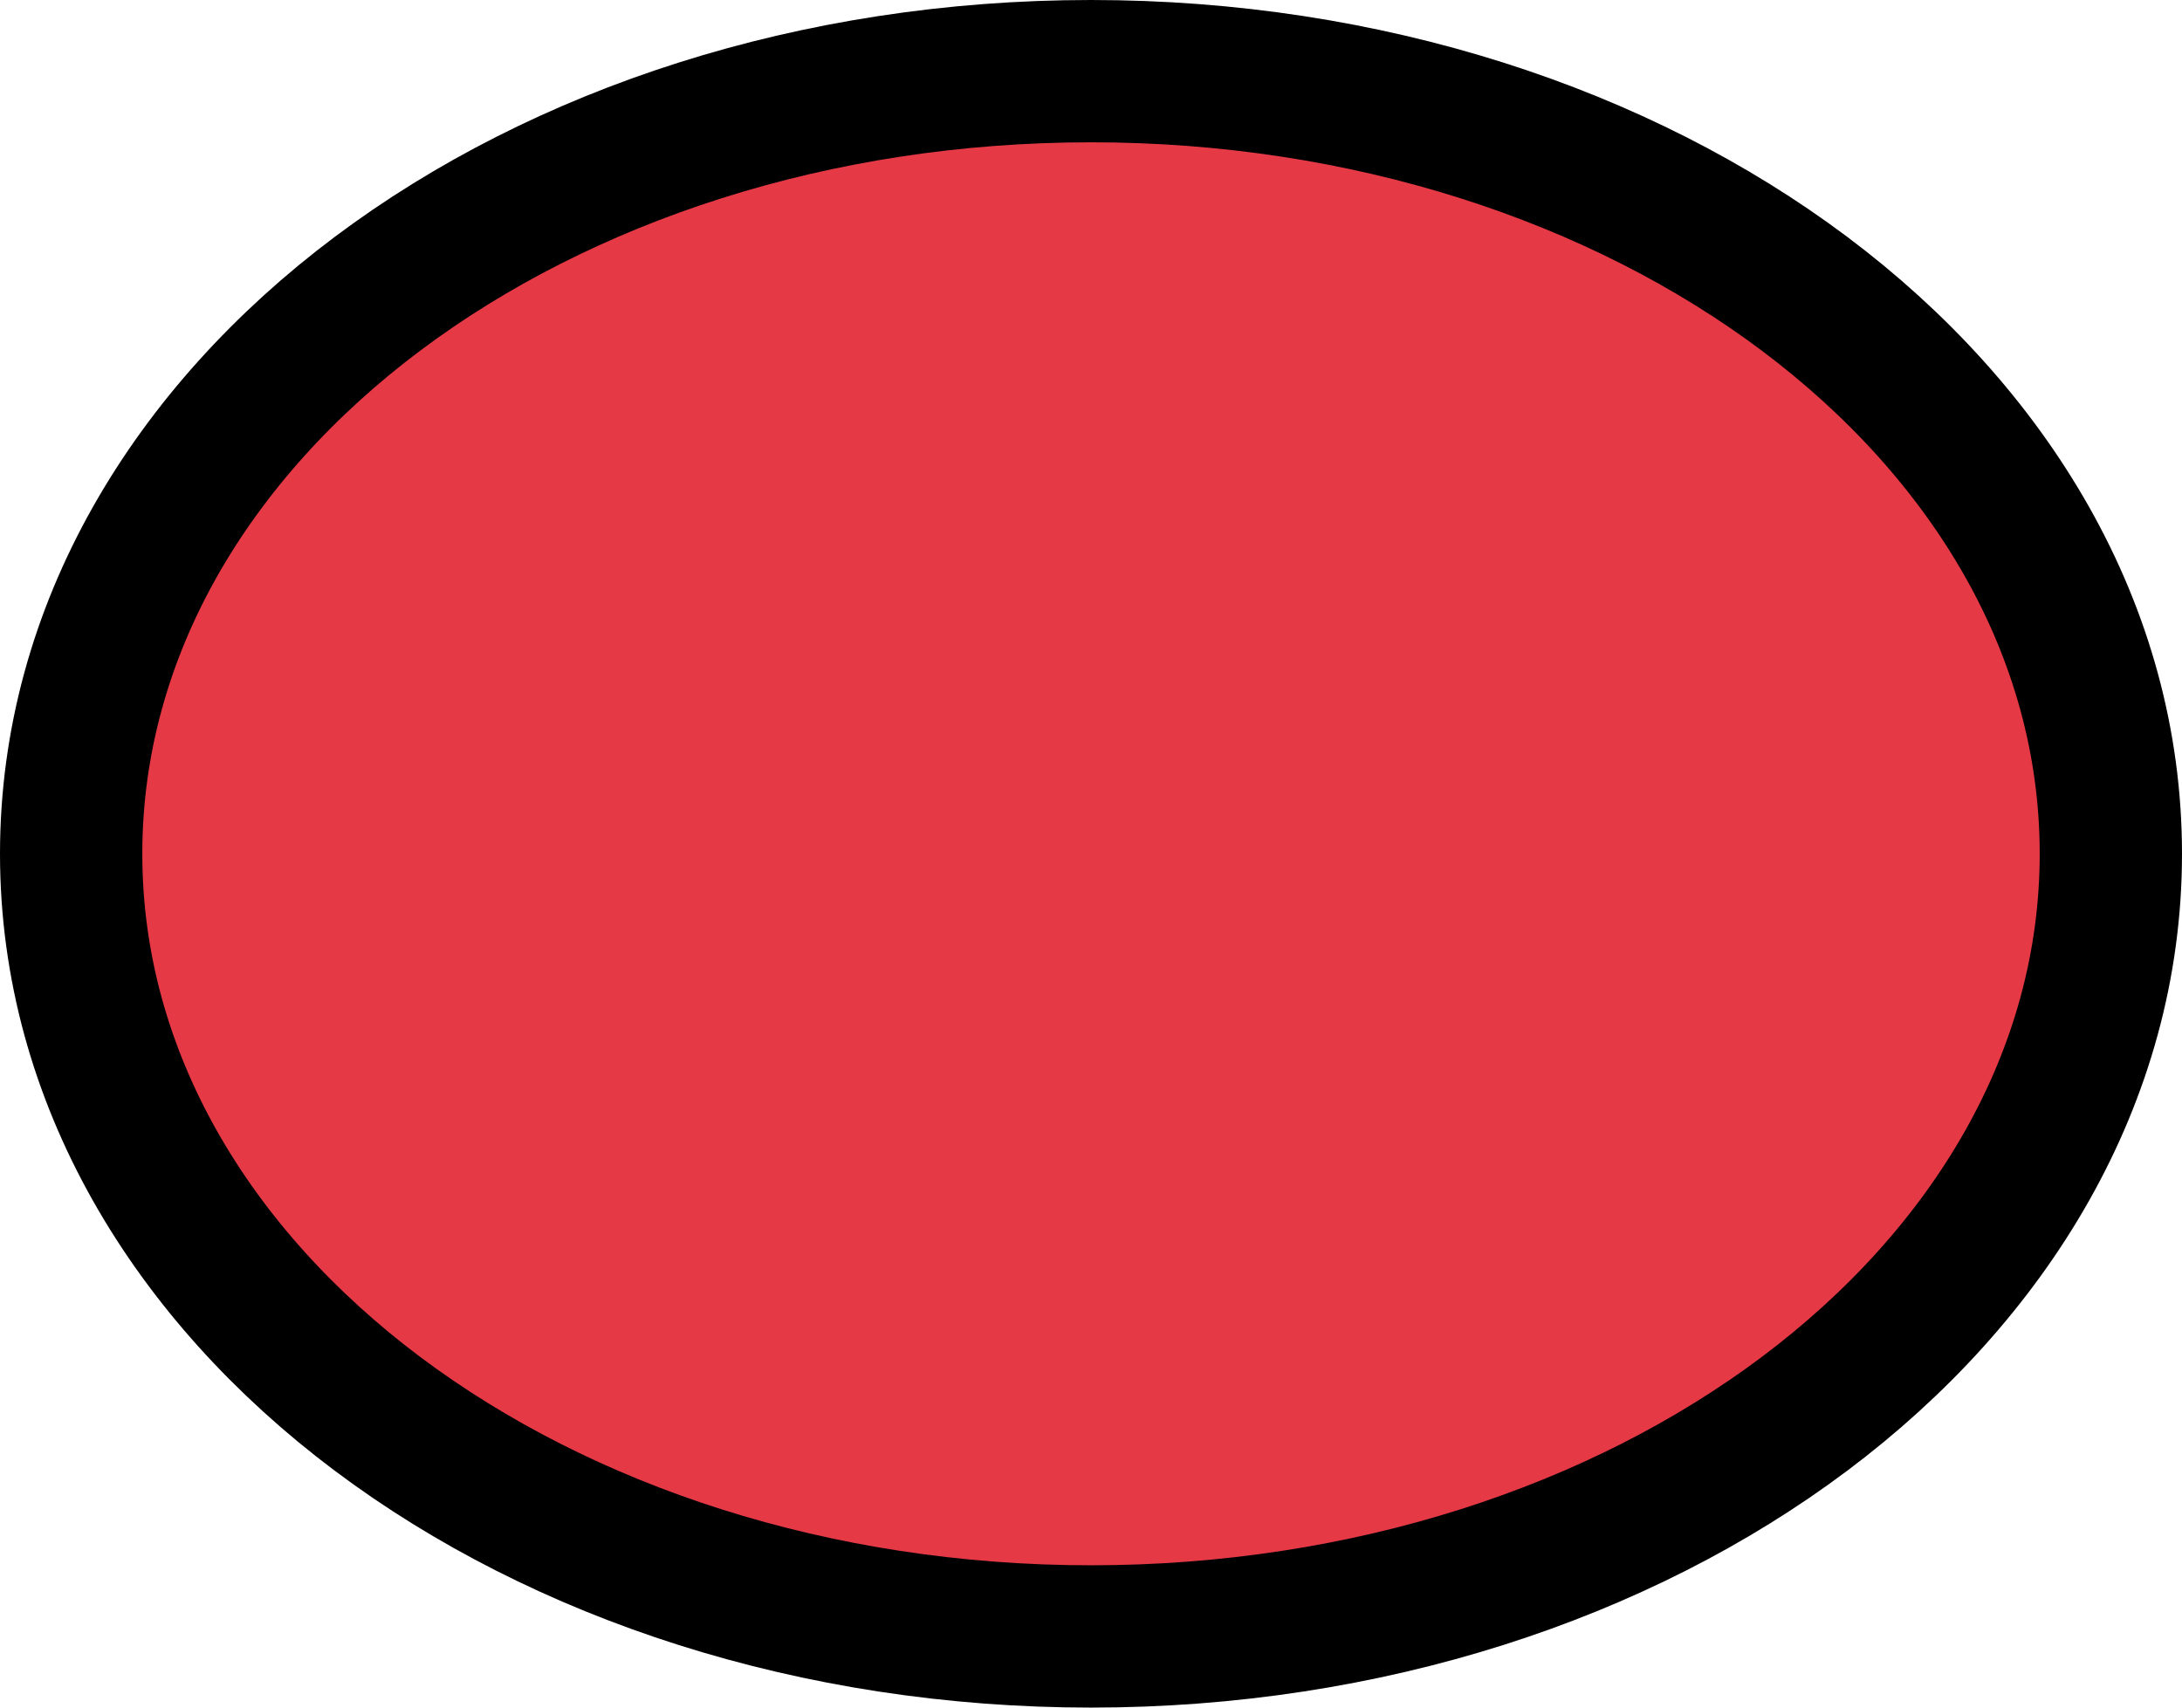
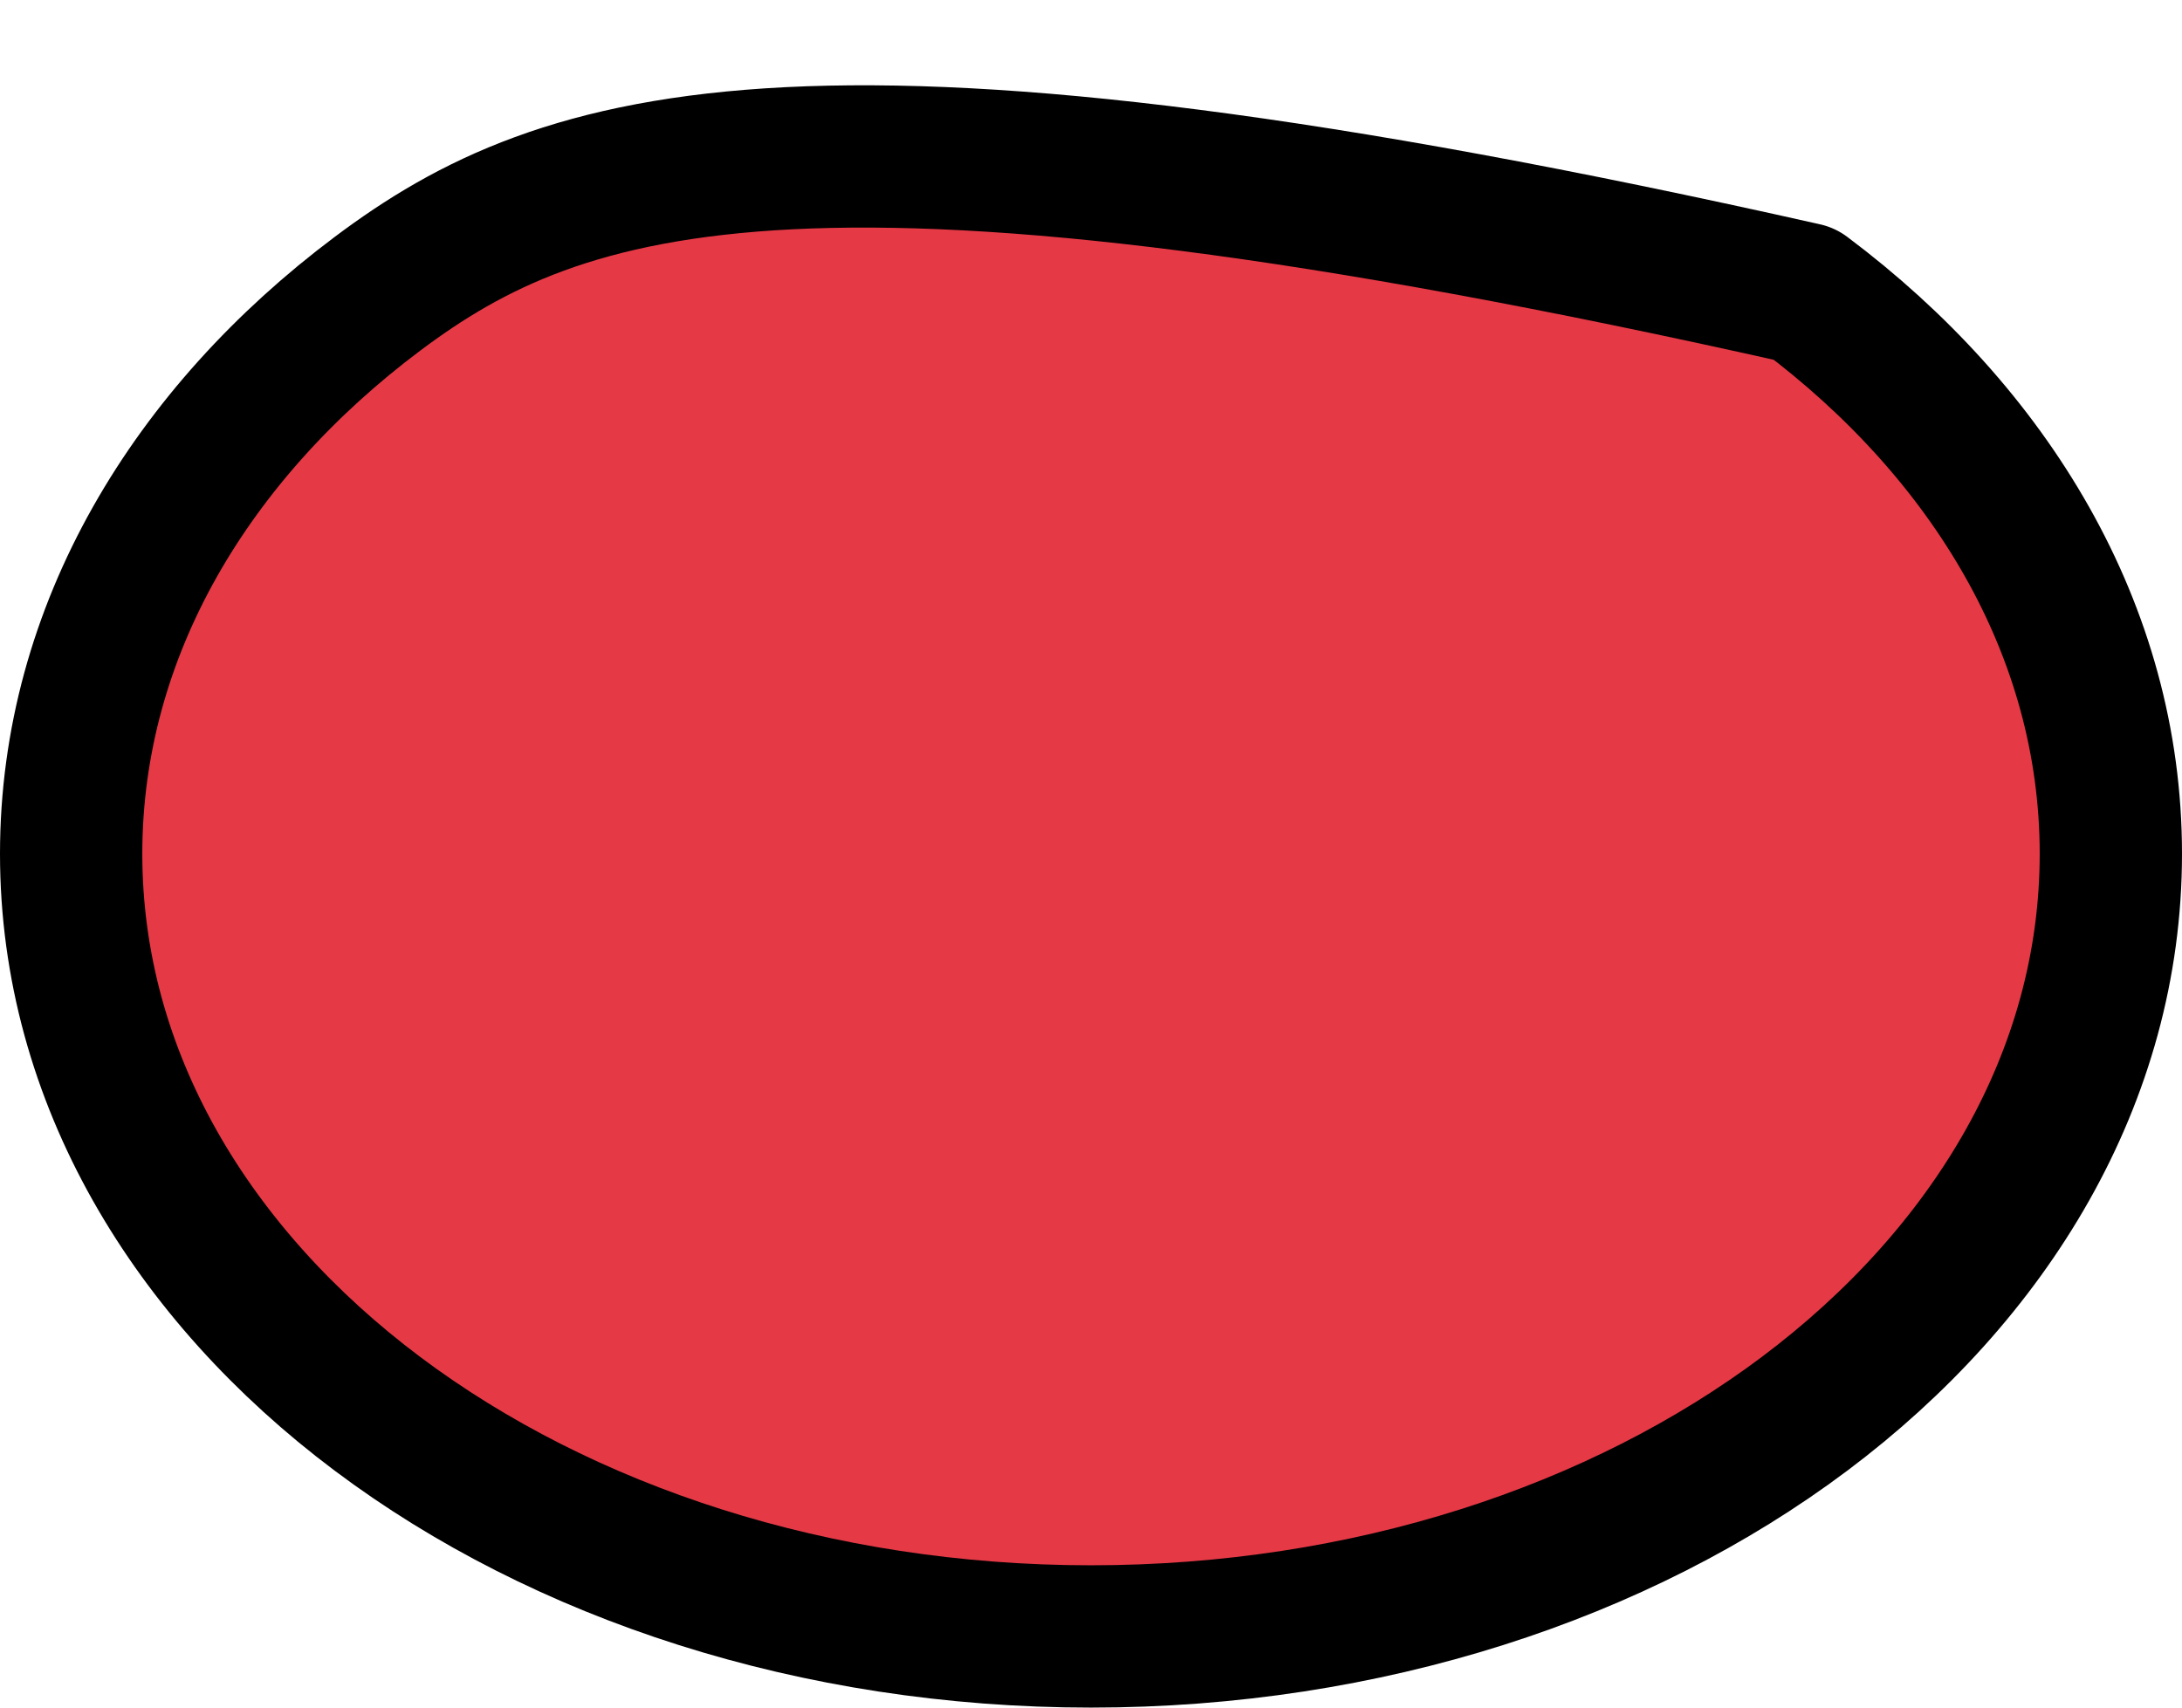
<svg xmlns="http://www.w3.org/2000/svg" width="46" height="36" viewBox="0 0 46 36" fill="#E63946">
-   <path d="M23 34.5C28.816 34.5 34.139 32.734 38.042 29.807C41.946 26.879 44.5 22.72 44.5 18C44.5 13.28 41.946 9.121 38.042 6.193C34.139 3.266 28.816 1.5 23 1.5C17.184 1.5 11.861 3.266 7.958 6.193C4.054 9.121 1.5 13.28 1.5 18C1.5 22.72 4.054 26.879 7.958 29.807C11.861 32.734 17.184 34.5 23 34.5Z" stroke="black" stroke-width="3" stroke-linejoin="round" />
+   <path d="M23 34.5C28.816 34.5 34.139 32.734 38.042 29.807C41.946 26.879 44.5 22.72 44.5 18C44.5 13.28 41.946 9.121 38.042 6.193C17.184 1.5 11.861 3.266 7.958 6.193C4.054 9.121 1.5 13.28 1.5 18C1.5 22.72 4.054 26.879 7.958 29.807C11.861 32.734 17.184 34.5 23 34.5Z" stroke="black" stroke-width="3" stroke-linejoin="round" />
</svg>